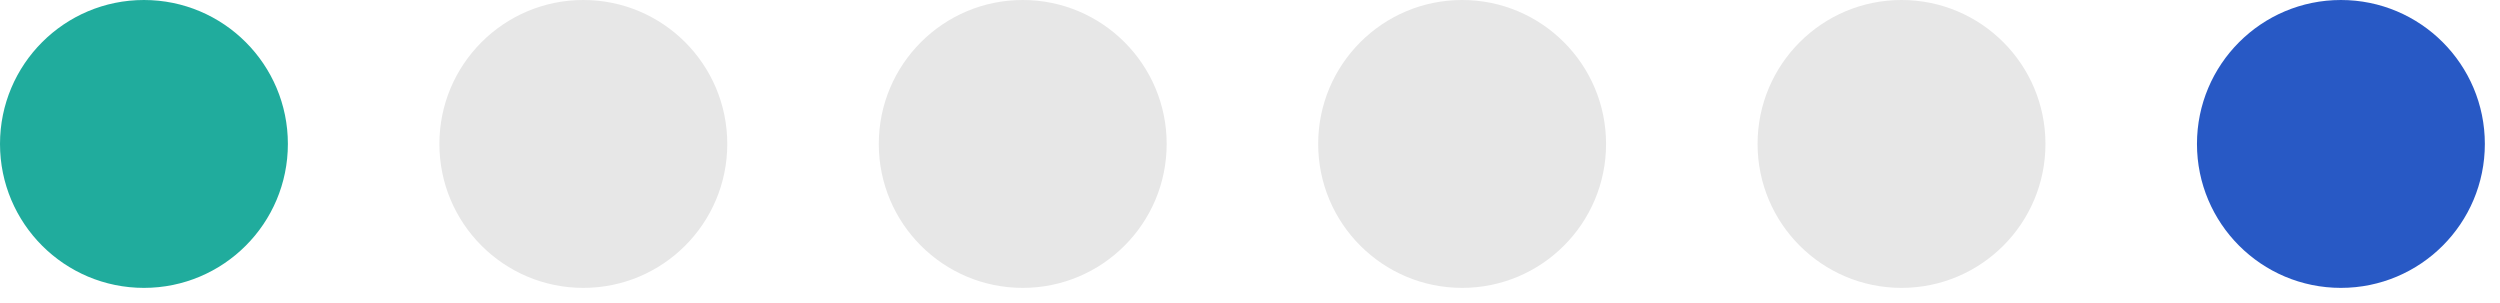
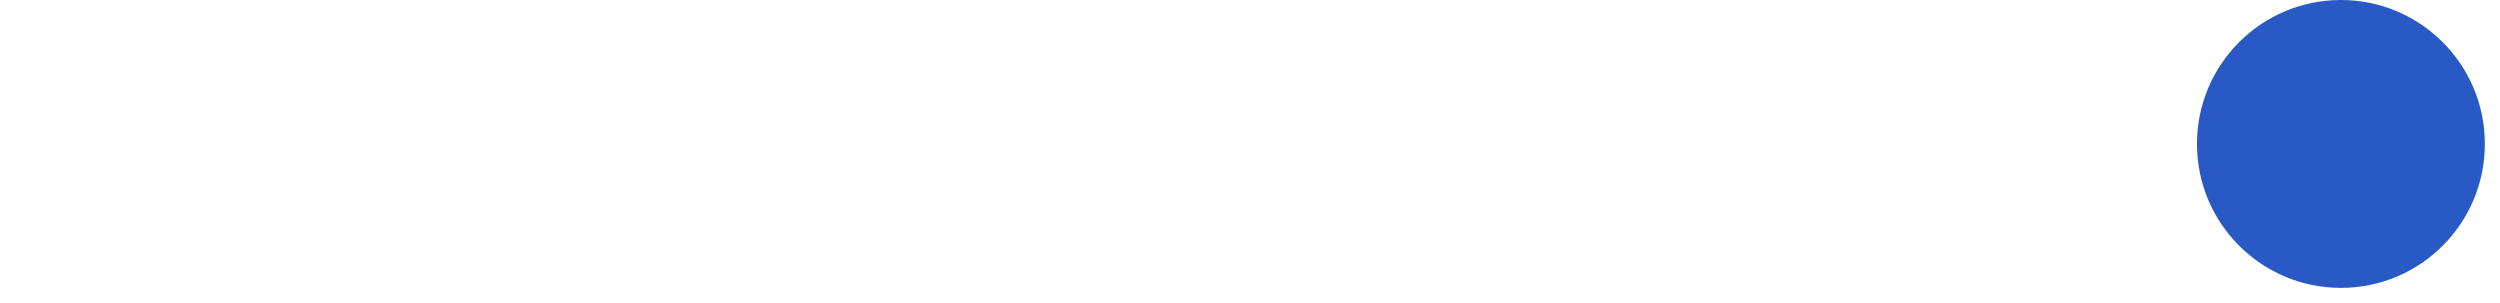
<svg xmlns="http://www.w3.org/2000/svg" width="66" height="8" viewBox="0 0 66 8" fill="none">
-   <circle cx="3.8" cy="3.8" r="3.8" fill="#20AC9D" />
-   <circle cx="15.4" cy="3.8" r="3.8" fill="#E7E7E7" />
-   <circle cx="27" cy="3.8" r="3.8" fill="#E7E7E7" />
-   <circle cx="38.6" cy="3.8" r="3.8" fill="#E7E7E7" />
-   <circle cx="50.2" cy="3.8" r="3.8" fill="#E7E7E7" />
  <circle cx="61.8" cy="3.8" r="3.8" fill="#2859C5" />
</svg>